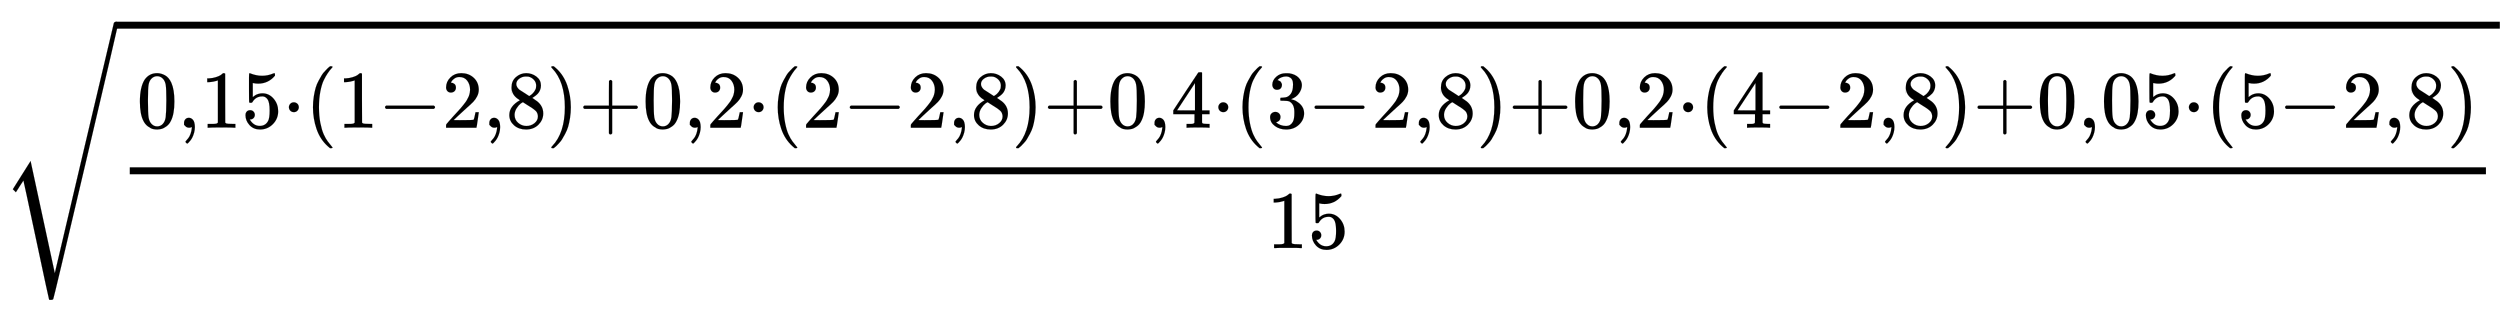
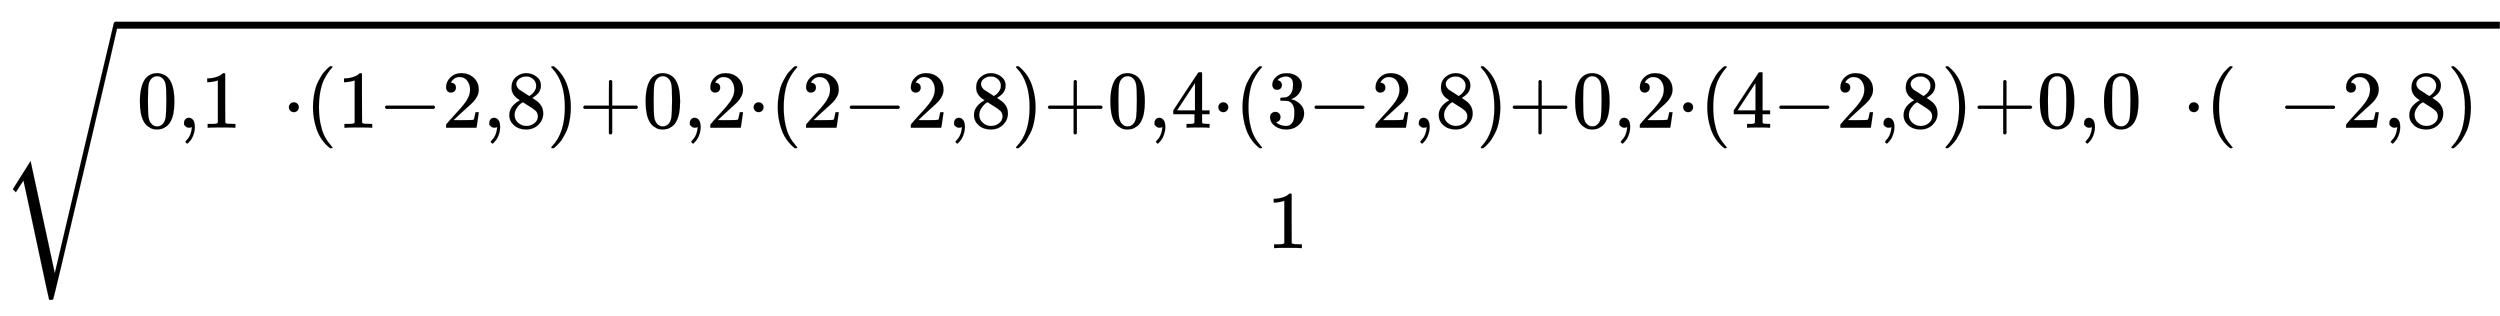
<svg xmlns="http://www.w3.org/2000/svg" xmlns:xlink="http://www.w3.org/1999/xlink" width="50.118ex" height="6.343ex" style="vertical-align: -2.338ex;" viewBox="0 -1724.2 21578.5 2730.8" role="img" focusable="false" aria-labelledby="MathJax-SVG-1-Title">
  <title id="MathJax-SVG-1-Title">{\displaystyle {\sqrt {\tfrac {0{,}15\cdot (1-2{,}8)+0{,}2\cdot (2-2{,}8)+0{,}4\cdot (3-2{,}8)+0{,}2\cdot (4-2{,}8)+0{,}05\cdot (5-2{,}8)}{15}}}}</title>
  <defs aria-hidden="true">
    <path stroke-width="1" id="E1-MJMAIN-30" d="M96 585Q152 666 249 666Q297 666 345 640T423 548Q460 465 460 320Q460 165 417 83Q397 41 362 16T301 -15T250 -22Q224 -22 198 -16T137 16T82 83Q39 165 39 320Q39 494 96 585ZM321 597Q291 629 250 629Q208 629 178 597Q153 571 145 525T137 333Q137 175 145 125T181 46Q209 16 250 16Q290 16 318 46Q347 76 354 130T362 333Q362 478 354 524T321 597Z" />
    <path stroke-width="1" id="E1-MJMAIN-2C" d="M78 35T78 60T94 103T137 121Q165 121 187 96T210 8Q210 -27 201 -60T180 -117T154 -158T130 -185T117 -194Q113 -194 104 -185T95 -172Q95 -168 106 -156T131 -126T157 -76T173 -3V9L172 8Q170 7 167 6T161 3T152 1T140 0Q113 0 96 17Z" />
    <path stroke-width="1" id="E1-MJMAIN-31" d="M213 578L200 573Q186 568 160 563T102 556H83V602H102Q149 604 189 617T245 641T273 663Q275 666 285 666Q294 666 302 660V361L303 61Q310 54 315 52T339 48T401 46H427V0H416Q395 3 257 3Q121 3 100 0H88V46H114Q136 46 152 46T177 47T193 50T201 52T207 57T213 61V578Z" />
-     <path stroke-width="1" id="E1-MJMAIN-35" d="M164 157Q164 133 148 117T109 101H102Q148 22 224 22Q294 22 326 82Q345 115 345 210Q345 313 318 349Q292 382 260 382H254Q176 382 136 314Q132 307 129 306T114 304Q97 304 95 310Q93 314 93 485V614Q93 664 98 664Q100 666 102 666Q103 666 123 658T178 642T253 634Q324 634 389 662Q397 666 402 666Q410 666 410 648V635Q328 538 205 538Q174 538 149 544L139 546V374Q158 388 169 396T205 412T256 420Q337 420 393 355T449 201Q449 109 385 44T229 -22Q148 -22 99 32T50 154Q50 178 61 192T84 210T107 214Q132 214 148 197T164 157Z" />
    <path stroke-width="1" id="E1-MJMAIN-22C5" d="M78 250Q78 274 95 292T138 310Q162 310 180 294T199 251Q199 226 182 208T139 190T96 207T78 250Z" />
    <path stroke-width="1" id="E1-MJMAIN-28" d="M94 250Q94 319 104 381T127 488T164 576T202 643T244 695T277 729T302 750H315H319Q333 750 333 741Q333 738 316 720T275 667T226 581T184 443T167 250T184 58T225 -81T274 -167T316 -220T333 -241Q333 -250 318 -250H315H302L274 -226Q180 -141 137 -14T94 250Z" />
    <path stroke-width="1" id="E1-MJMAIN-2212" d="M84 237T84 250T98 270H679Q694 262 694 250T679 230H98Q84 237 84 250Z" />
    <path stroke-width="1" id="E1-MJMAIN-32" d="M109 429Q82 429 66 447T50 491Q50 562 103 614T235 666Q326 666 387 610T449 465Q449 422 429 383T381 315T301 241Q265 210 201 149L142 93L218 92Q375 92 385 97Q392 99 409 186V189H449V186Q448 183 436 95T421 3V0H50V19V31Q50 38 56 46T86 81Q115 113 136 137Q145 147 170 174T204 211T233 244T261 278T284 308T305 340T320 369T333 401T340 431T343 464Q343 527 309 573T212 619Q179 619 154 602T119 569T109 550Q109 549 114 549Q132 549 151 535T170 489Q170 464 154 447T109 429Z" />
    <path stroke-width="1" id="E1-MJMAIN-38" d="M70 417T70 494T124 618T248 666Q319 666 374 624T429 515Q429 485 418 459T392 417T361 389T335 371T324 363L338 354Q352 344 366 334T382 323Q457 264 457 174Q457 95 399 37T249 -22Q159 -22 101 29T43 155Q43 263 172 335L154 348Q133 361 127 368Q70 417 70 494ZM286 386L292 390Q298 394 301 396T311 403T323 413T334 425T345 438T355 454T364 471T369 491T371 513Q371 556 342 586T275 624Q268 625 242 625Q201 625 165 599T128 534Q128 511 141 492T167 463T217 431Q224 426 228 424L286 386ZM250 21Q308 21 350 55T392 137Q392 154 387 169T375 194T353 216T330 234T301 253T274 270Q260 279 244 289T218 306L210 311Q204 311 181 294T133 239T107 157Q107 98 150 60T250 21Z" />
    <path stroke-width="1" id="E1-MJMAIN-29" d="M60 749L64 750Q69 750 74 750H86L114 726Q208 641 251 514T294 250Q294 182 284 119T261 12T224 -76T186 -143T145 -194T113 -227T90 -246Q87 -249 86 -250H74Q66 -250 63 -250T58 -247T55 -238Q56 -237 66 -225Q221 -64 221 250T66 725Q56 737 55 738Q55 746 60 749Z" />
    <path stroke-width="1" id="E1-MJMAIN-2B" d="M56 237T56 250T70 270H369V420L370 570Q380 583 389 583Q402 583 409 568V270H707Q722 262 722 250T707 230H409V-68Q401 -82 391 -82H389H387Q375 -82 369 -68V230H70Q56 237 56 250Z" />
    <path stroke-width="1" id="E1-MJMAIN-34" d="M462 0Q444 3 333 3Q217 3 199 0H190V46H221Q241 46 248 46T265 48T279 53T286 61Q287 63 287 115V165H28V211L179 442Q332 674 334 675Q336 677 355 677H373L379 671V211H471V165H379V114Q379 73 379 66T385 54Q393 47 442 46H471V0H462ZM293 211V545L74 212L183 211H293Z" />
    <path stroke-width="1" id="E1-MJMAIN-33" d="M127 463Q100 463 85 480T69 524Q69 579 117 622T233 665Q268 665 277 664Q351 652 390 611T430 522Q430 470 396 421T302 350L299 348Q299 347 308 345T337 336T375 315Q457 262 457 175Q457 96 395 37T238 -22Q158 -22 100 21T42 130Q42 158 60 175T105 193Q133 193 151 175T169 130Q169 119 166 110T159 94T148 82T136 74T126 70T118 67L114 66Q165 21 238 21Q293 21 321 74Q338 107 338 175V195Q338 290 274 322Q259 328 213 329L171 330L168 332Q166 335 166 348Q166 366 174 366Q202 366 232 371Q266 376 294 413T322 525V533Q322 590 287 612Q265 626 240 626Q208 626 181 615T143 592T132 580H135Q138 579 143 578T153 573T165 566T175 555T183 540T186 520Q186 498 172 481T127 463Z" />
    <path stroke-width="1" id="E1-MJSZ3-221A" d="M424 -948Q422 -947 313 -434T202 80L170 31Q165 24 157 10Q137 -21 137 -21Q131 -16 124 -8L111 5L264 248L473 -720Q473 -717 727 359T983 1440Q989 1450 1001 1450Q1007 1450 1013 1445T1020 1433Q1020 1425 742 244T460 -941Q458 -950 439 -950H436Q424 -950 424 -948Z" />
  </defs>
  <g stroke="currentColor" fill="currentColor" stroke-width="0" transform="matrix(1 0 0 -1 0 0)" aria-hidden="true">
    <use xlink:href="#E1-MJSZ3-221A" x="0" y="86" />
    <rect stroke="none" width="20577" height="60" x="1000" y="1477" />
    <g transform="translate(1000,0)">
      <g transform="translate(120,0)">
-         <rect stroke="none" width="20337" height="60" x="0" y="220" />
        <g transform="translate(60,622)">
          <use transform="scale(0.707)" xlink:href="#E1-MJMAIN-30" x="0" y="0" />
          <use transform="scale(0.707)" xlink:href="#E1-MJMAIN-2C" x="500" y="0" />
          <g transform="translate(550,0)">
            <use transform="scale(0.707)" xlink:href="#E1-MJMAIN-31" />
            <use transform="scale(0.707)" xlink:href="#E1-MJMAIN-35" x="500" y="0" />
          </g>
          <use transform="scale(0.707)" xlink:href="#E1-MJMAIN-22C5" x="1780" y="0" />
          <use transform="scale(0.707)" xlink:href="#E1-MJMAIN-28" x="2058" y="0" />
          <use transform="scale(0.707)" xlink:href="#E1-MJMAIN-31" x="2448" y="0" />
          <use transform="scale(0.707)" xlink:href="#E1-MJMAIN-2212" x="2948" y="0" />
          <use transform="scale(0.707)" xlink:href="#E1-MJMAIN-32" x="3727" y="0" />
          <use transform="scale(0.707)" xlink:href="#E1-MJMAIN-2C" x="4227" y="0" />
          <use transform="scale(0.707)" xlink:href="#E1-MJMAIN-38" x="4506" y="0" />
          <use transform="scale(0.707)" xlink:href="#E1-MJMAIN-29" x="5006" y="0" />
          <use transform="scale(0.707)" xlink:href="#E1-MJMAIN-2B" x="5396" y="0" />
          <use transform="scale(0.707)" xlink:href="#E1-MJMAIN-30" x="6174" y="0" />
          <use transform="scale(0.707)" xlink:href="#E1-MJMAIN-2C" x="6675" y="0" />
          <use transform="scale(0.707)" xlink:href="#E1-MJMAIN-32" x="6953" y="0" />
          <use transform="scale(0.707)" xlink:href="#E1-MJMAIN-22C5" x="7454" y="0" />
          <use transform="scale(0.707)" xlink:href="#E1-MJMAIN-28" x="7732" y="0" />
          <use transform="scale(0.707)" xlink:href="#E1-MJMAIN-32" x="8122" y="0" />
          <use transform="scale(0.707)" xlink:href="#E1-MJMAIN-2212" x="8622" y="0" />
          <use transform="scale(0.707)" xlink:href="#E1-MJMAIN-32" x="9401" y="0" />
          <use transform="scale(0.707)" xlink:href="#E1-MJMAIN-2C" x="9901" y="0" />
          <use transform="scale(0.707)" xlink:href="#E1-MJMAIN-38" x="10179" y="0" />
          <use transform="scale(0.707)" xlink:href="#E1-MJMAIN-29" x="10680" y="0" />
          <use transform="scale(0.707)" xlink:href="#E1-MJMAIN-2B" x="11069" y="0" />
          <use transform="scale(0.707)" xlink:href="#E1-MJMAIN-30" x="11848" y="0" />
          <use transform="scale(0.707)" xlink:href="#E1-MJMAIN-2C" x="12348" y="0" />
          <use transform="scale(0.707)" xlink:href="#E1-MJMAIN-34" x="12627" y="0" />
          <use transform="scale(0.707)" xlink:href="#E1-MJMAIN-22C5" x="13127" y="0" />
          <use transform="scale(0.707)" xlink:href="#E1-MJMAIN-28" x="13406" y="0" />
          <use transform="scale(0.707)" xlink:href="#E1-MJMAIN-33" x="13795" y="0" />
          <use transform="scale(0.707)" xlink:href="#E1-MJMAIN-2212" x="14296" y="0" />
          <use transform="scale(0.707)" xlink:href="#E1-MJMAIN-32" x="15074" y="0" />
          <use transform="scale(0.707)" xlink:href="#E1-MJMAIN-2C" x="15575" y="0" />
          <use transform="scale(0.707)" xlink:href="#E1-MJMAIN-38" x="15853" y="0" />
          <use transform="scale(0.707)" xlink:href="#E1-MJMAIN-29" x="16354" y="0" />
          <use transform="scale(0.707)" xlink:href="#E1-MJMAIN-2B" x="16744" y="0" />
          <use transform="scale(0.707)" xlink:href="#E1-MJMAIN-30" x="17522" y="0" />
          <use transform="scale(0.707)" xlink:href="#E1-MJMAIN-2C" x="18023" y="0" />
          <use transform="scale(0.707)" xlink:href="#E1-MJMAIN-32" x="18301" y="0" />
          <use transform="scale(0.707)" xlink:href="#E1-MJMAIN-22C5" x="18802" y="0" />
          <use transform="scale(0.707)" xlink:href="#E1-MJMAIN-28" x="19080" y="0" />
          <use transform="scale(0.707)" xlink:href="#E1-MJMAIN-34" x="19470" y="0" />
          <use transform="scale(0.707)" xlink:href="#E1-MJMAIN-2212" x="19970" y="0" />
          <use transform="scale(0.707)" xlink:href="#E1-MJMAIN-32" x="20749" y="0" />
          <use transform="scale(0.707)" xlink:href="#E1-MJMAIN-2C" x="21249" y="0" />
          <use transform="scale(0.707)" xlink:href="#E1-MJMAIN-38" x="21528" y="0" />
          <use transform="scale(0.707)" xlink:href="#E1-MJMAIN-29" x="22028" y="0" />
          <use transform="scale(0.707)" xlink:href="#E1-MJMAIN-2B" x="22418" y="0" />
          <use transform="scale(0.707)" xlink:href="#E1-MJMAIN-30" x="23196" y="0" />
          <use transform="scale(0.707)" xlink:href="#E1-MJMAIN-2C" x="23697" y="0" />
          <g transform="translate(16953,0)">
            <use transform="scale(0.707)" xlink:href="#E1-MJMAIN-30" />
            <use transform="scale(0.707)" xlink:href="#E1-MJMAIN-35" x="500" y="0" />
          </g>
          <use transform="scale(0.707)" xlink:href="#E1-MJMAIN-22C5" x="24976" y="0" />
          <use transform="scale(0.707)" xlink:href="#E1-MJMAIN-28" x="25255" y="0" />
          <use transform="scale(0.707)" xlink:href="#E1-MJMAIN-35" x="25644" y="0" />
          <use transform="scale(0.707)" xlink:href="#E1-MJMAIN-2212" x="26145" y="0" />
          <use transform="scale(0.707)" xlink:href="#E1-MJMAIN-32" x="26923" y="0" />
          <use transform="scale(0.707)" xlink:href="#E1-MJMAIN-2C" x="27424" y="0" />
          <use transform="scale(0.707)" xlink:href="#E1-MJMAIN-38" x="27702" y="0" />
          <use transform="scale(0.707)" xlink:href="#E1-MJMAIN-29" x="28203" y="0" />
        </g>
        <g transform="translate(9815,-417)">
          <use transform="scale(0.707)" xlink:href="#E1-MJMAIN-31" />
          <use transform="scale(0.707)" xlink:href="#E1-MJMAIN-35" x="500" y="0" />
        </g>
      </g>
    </g>
  </g>
</svg>